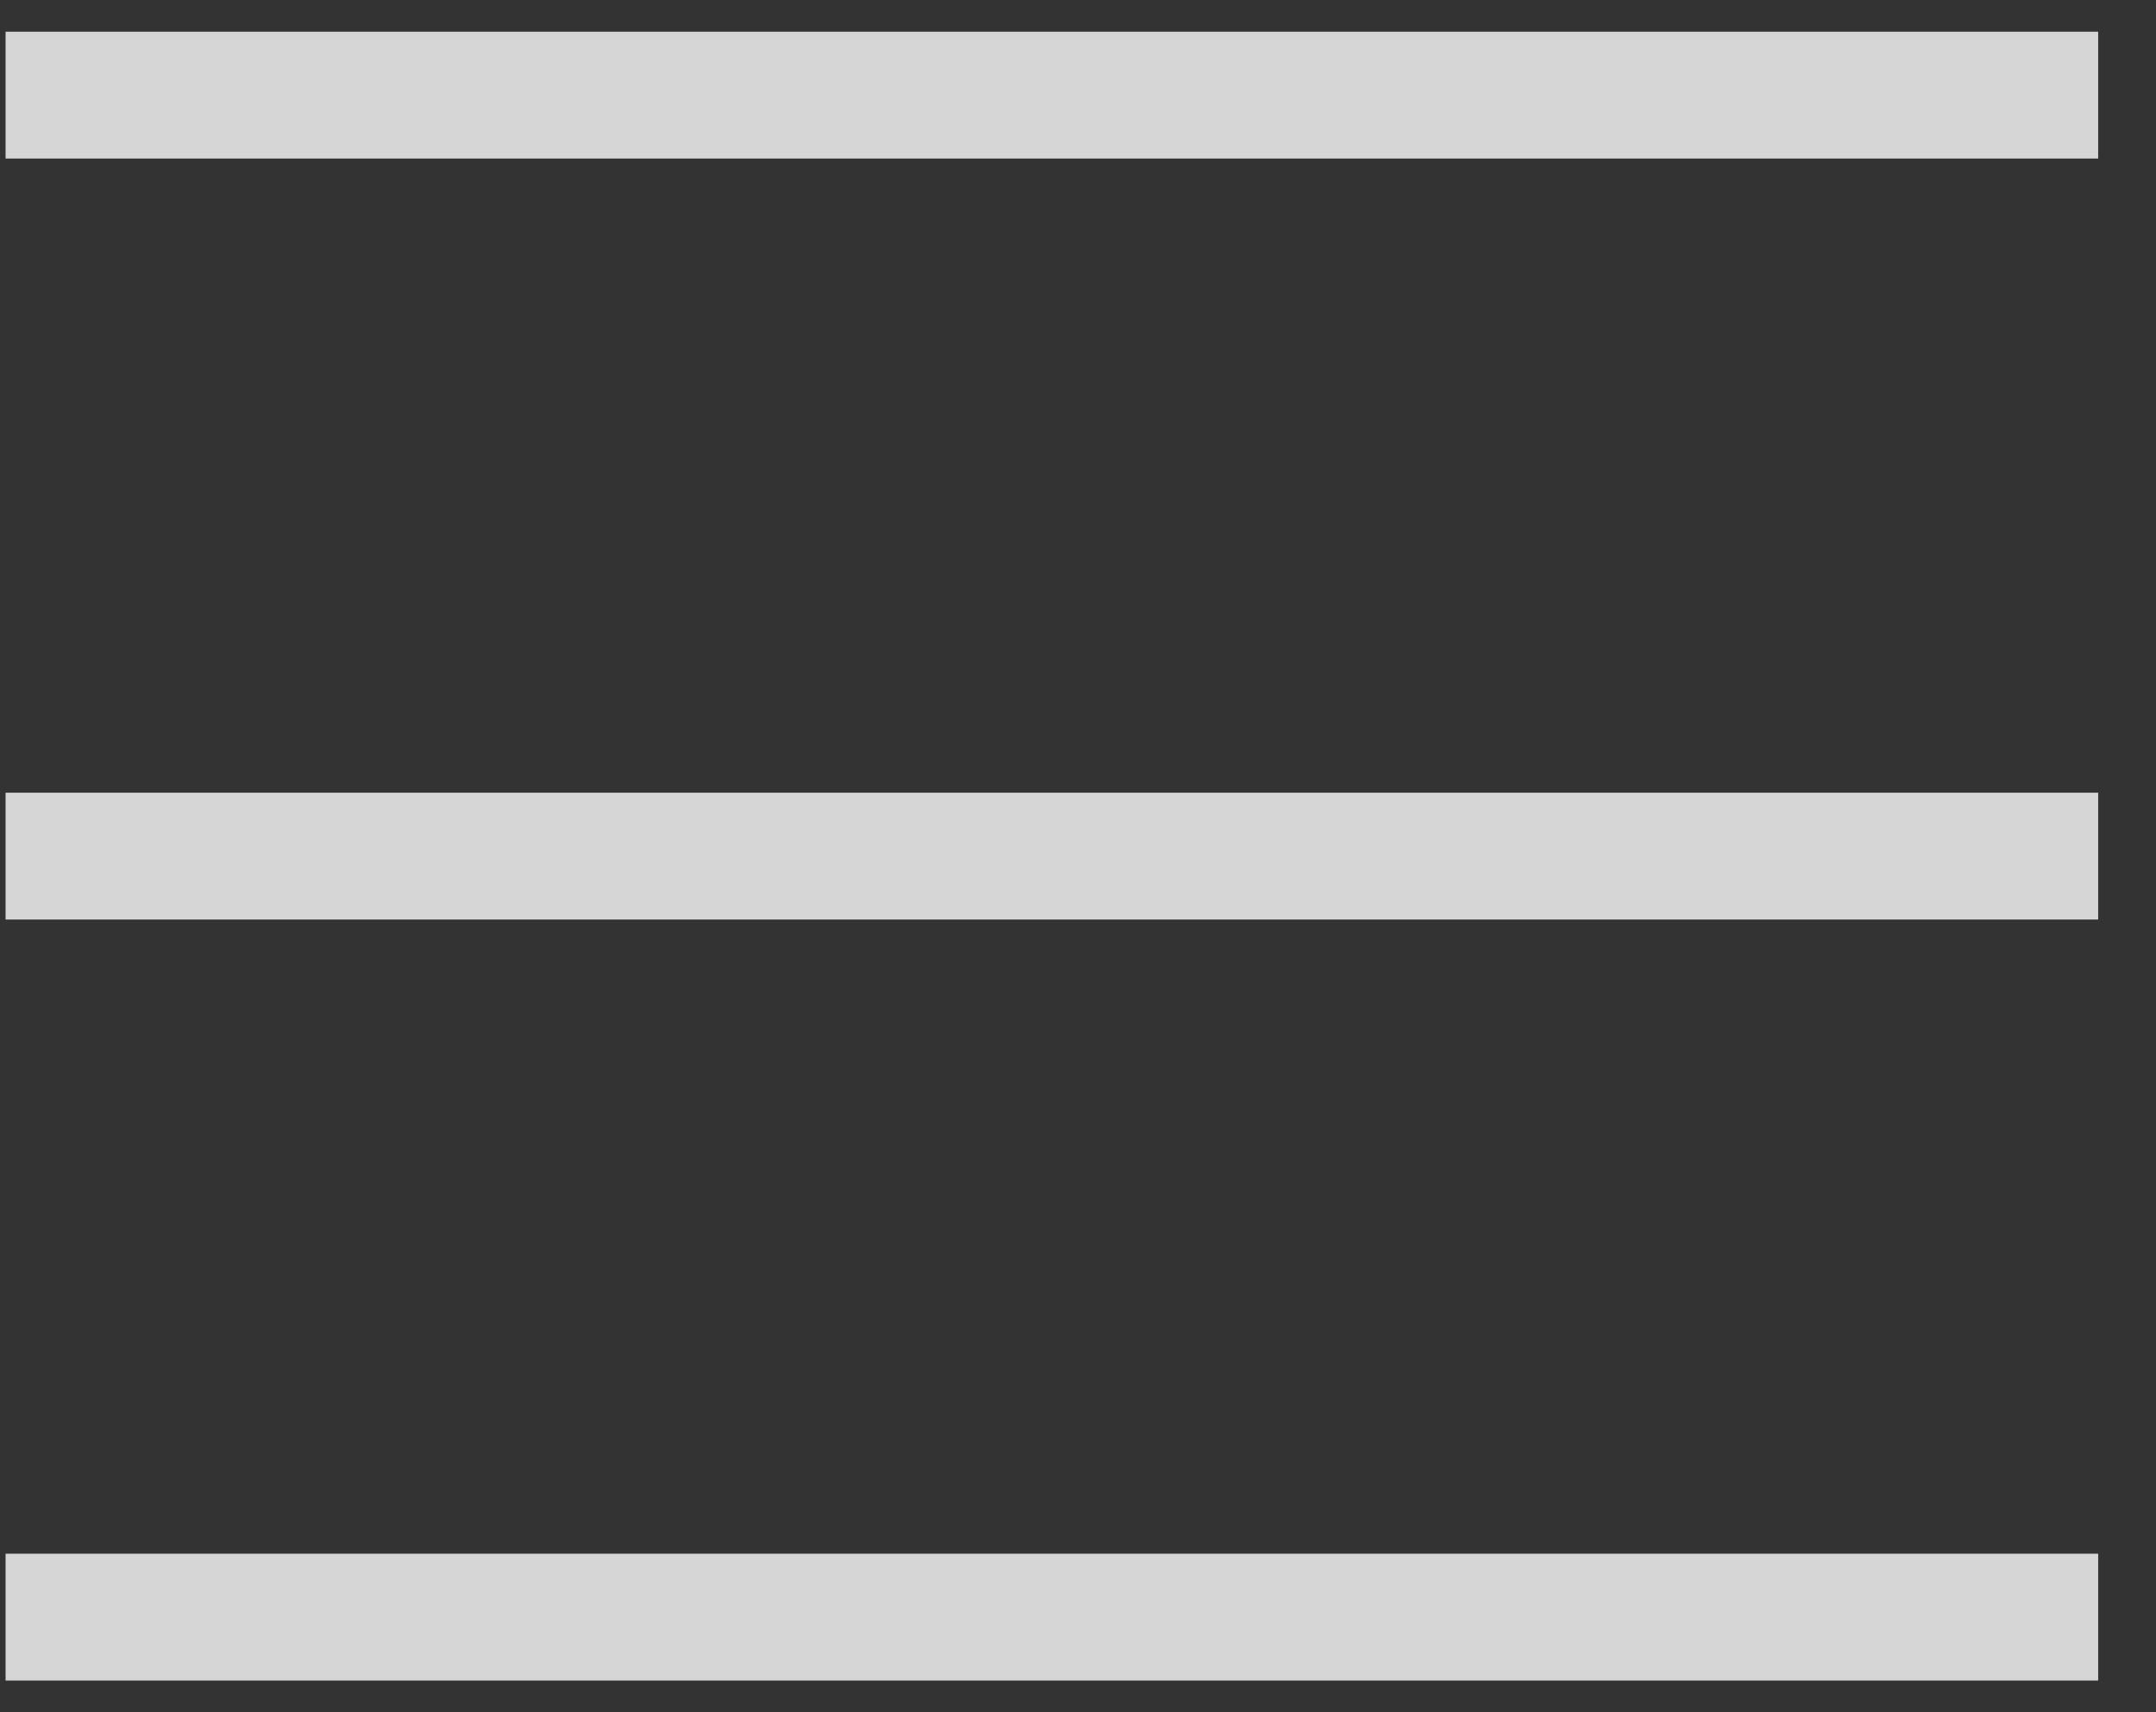
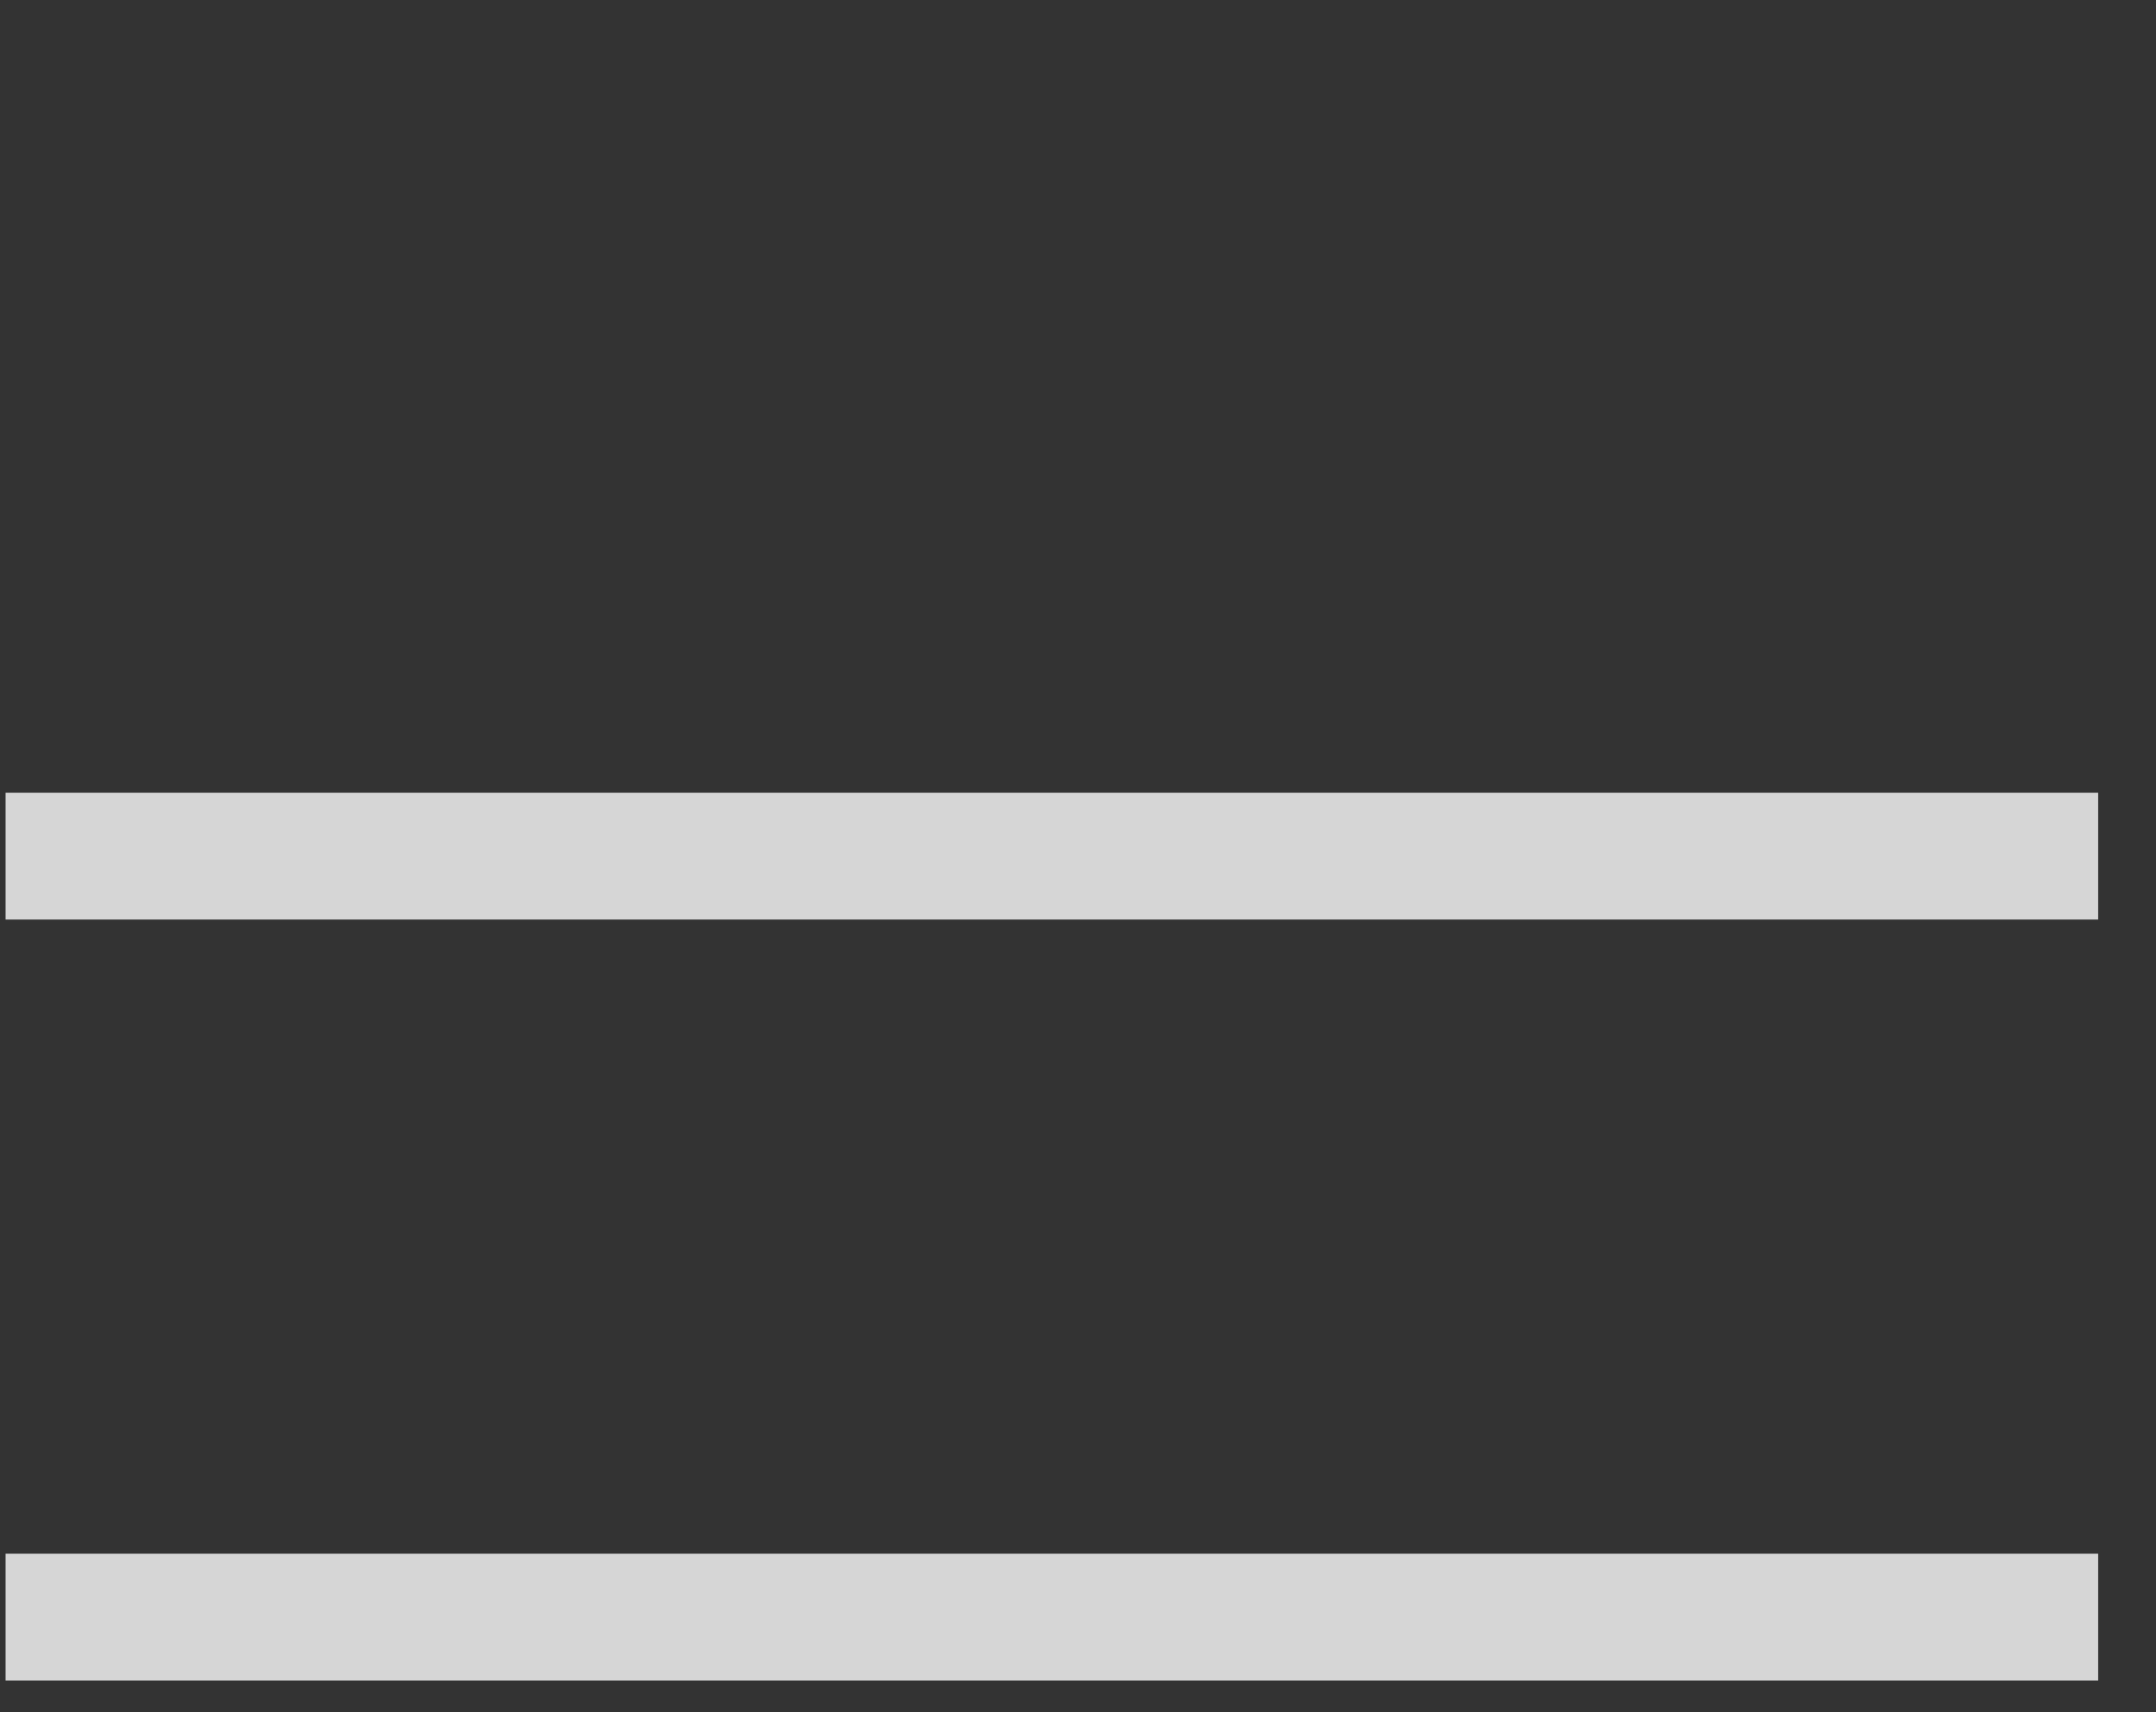
<svg xmlns="http://www.w3.org/2000/svg" width="34" height="27" viewBox="0 0 34 27" fill="none">
  <rect x="0" y="0" width="34" height="27" fill="#333333" stroke="none" />
  <g opacity="0.8">
-     <rect x="0.088" y="0.5" width="33" height="2" fill="white" />
    <rect x="0.088" y="12.5" width="33" height="2" fill="white" />
    <rect x="0.088" y="24.5" width="33" height="2" fill="white" />
  </g>
</svg>